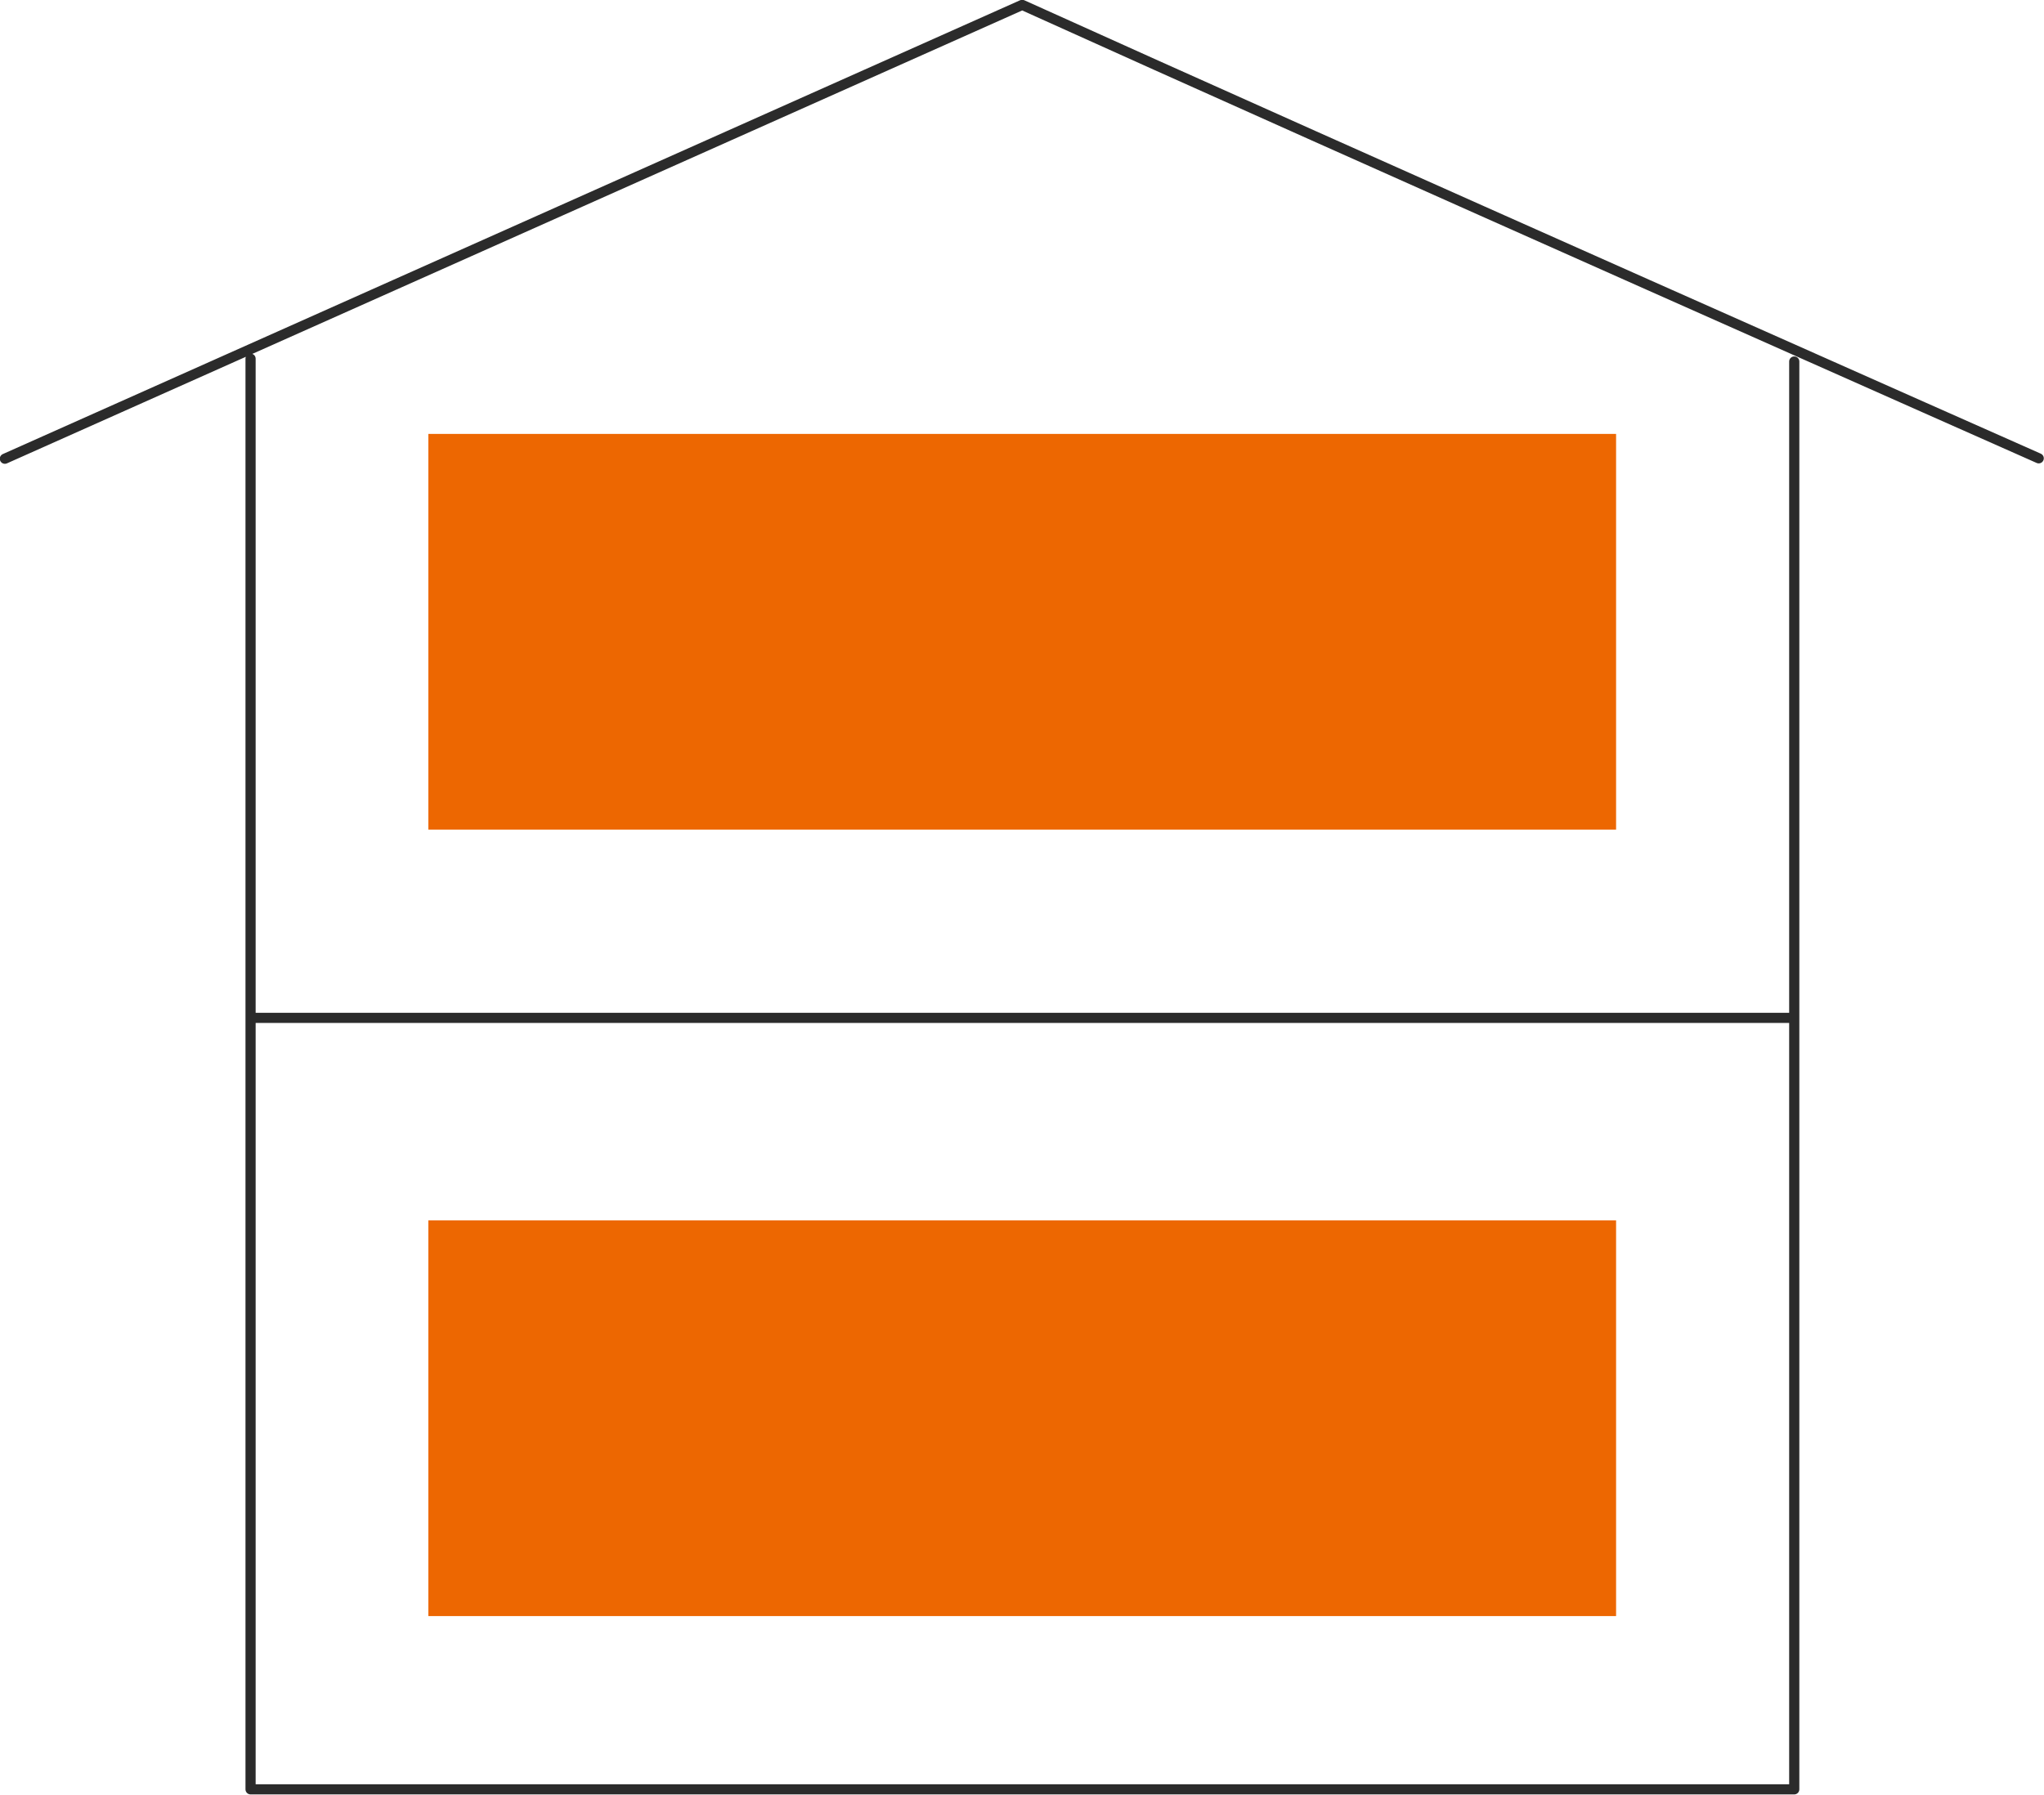
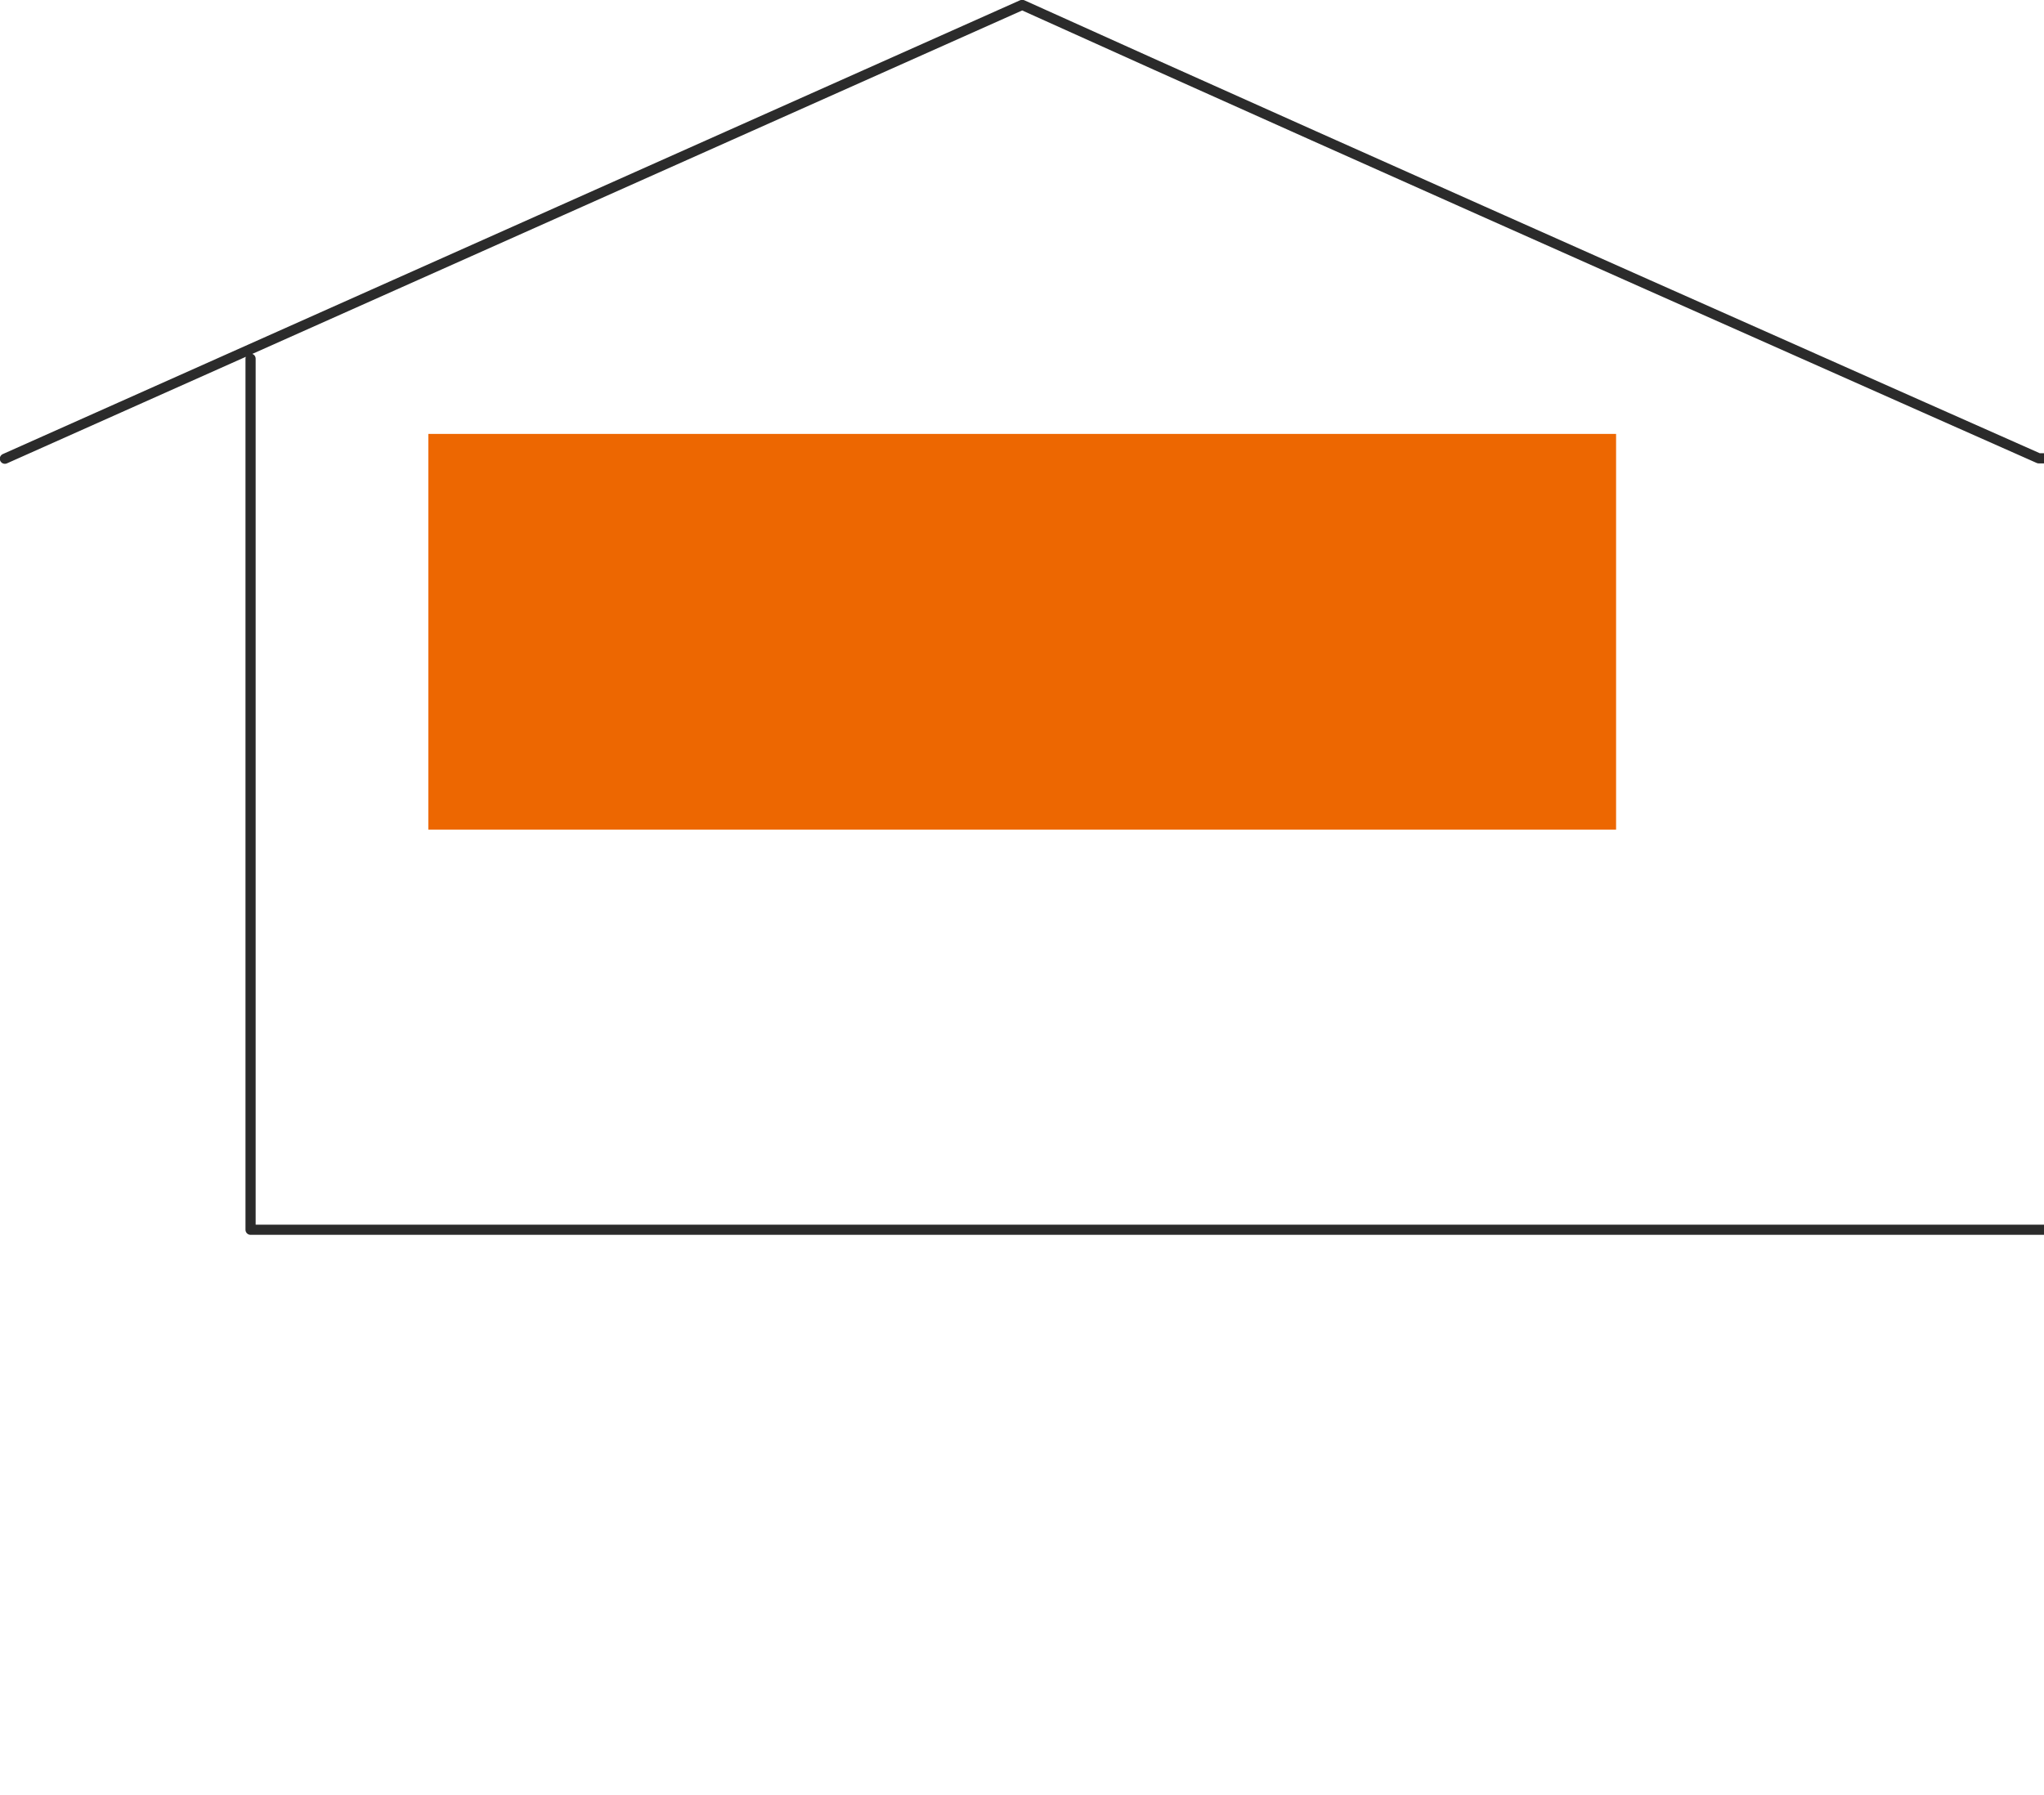
<svg xmlns="http://www.w3.org/2000/svg" id="Layer_1" viewBox="0 0 50.25 44.13" width="50.25" height="44.13">
  <defs>
    <style>.cls-1{fill:none;stroke:#2b2b2b;stroke-linecap:round;stroke-linejoin:round;stroke-width:.25px;}.cls-2{fill:#ed6701;stroke-width:0px;}</style>
  </defs>
  <rect class="cls-2" x="10.53" y="10.67" width="29.2" height="9.73" />
-   <rect class="cls-2" x="10.53" y="30.01" width="29.2" height="9.73" />
-   <path class="cls-1" d="m.12,11.28L25.13.12c7.71,3.49,24.99,11.15,24.99,11.15M6.16,25.03h37.95m0-16.14v35.11H6.16V8.82" />
+   <path class="cls-1" d="m.12,11.28L25.13.12c7.71,3.49,24.99,11.15,24.99,11.15h37.95m0-16.14v35.11H6.16V8.82" />
</svg>